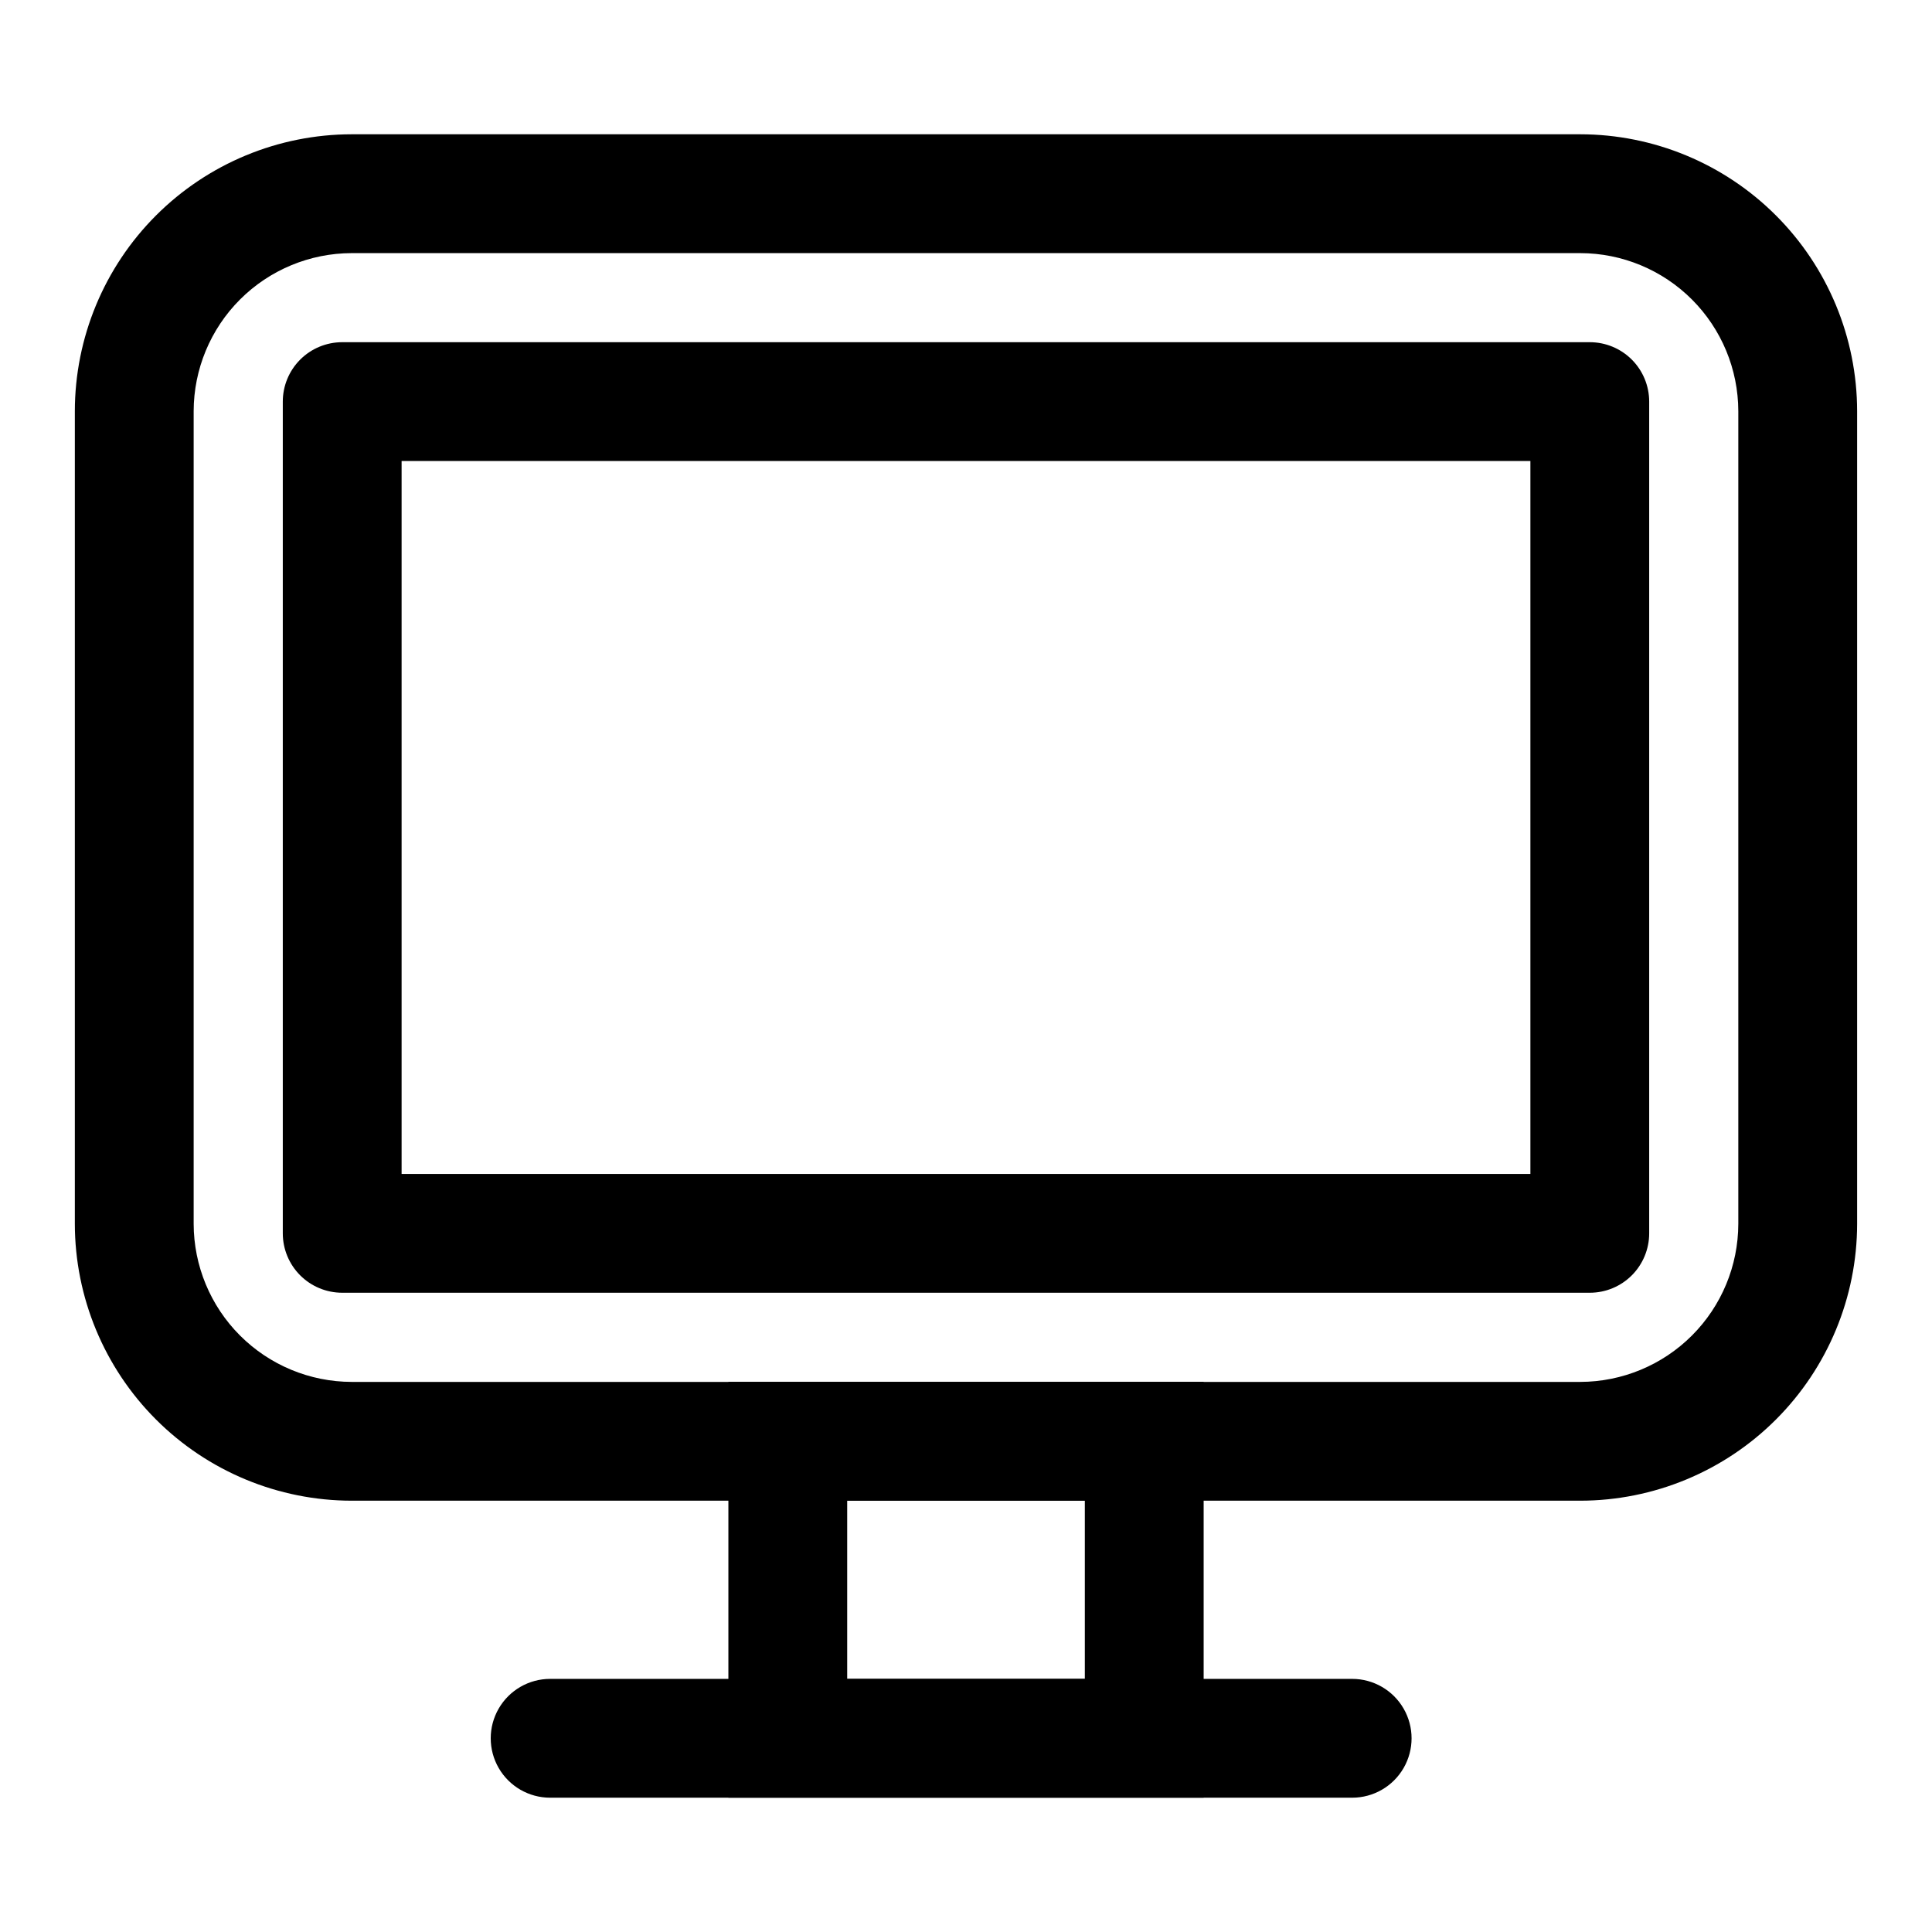
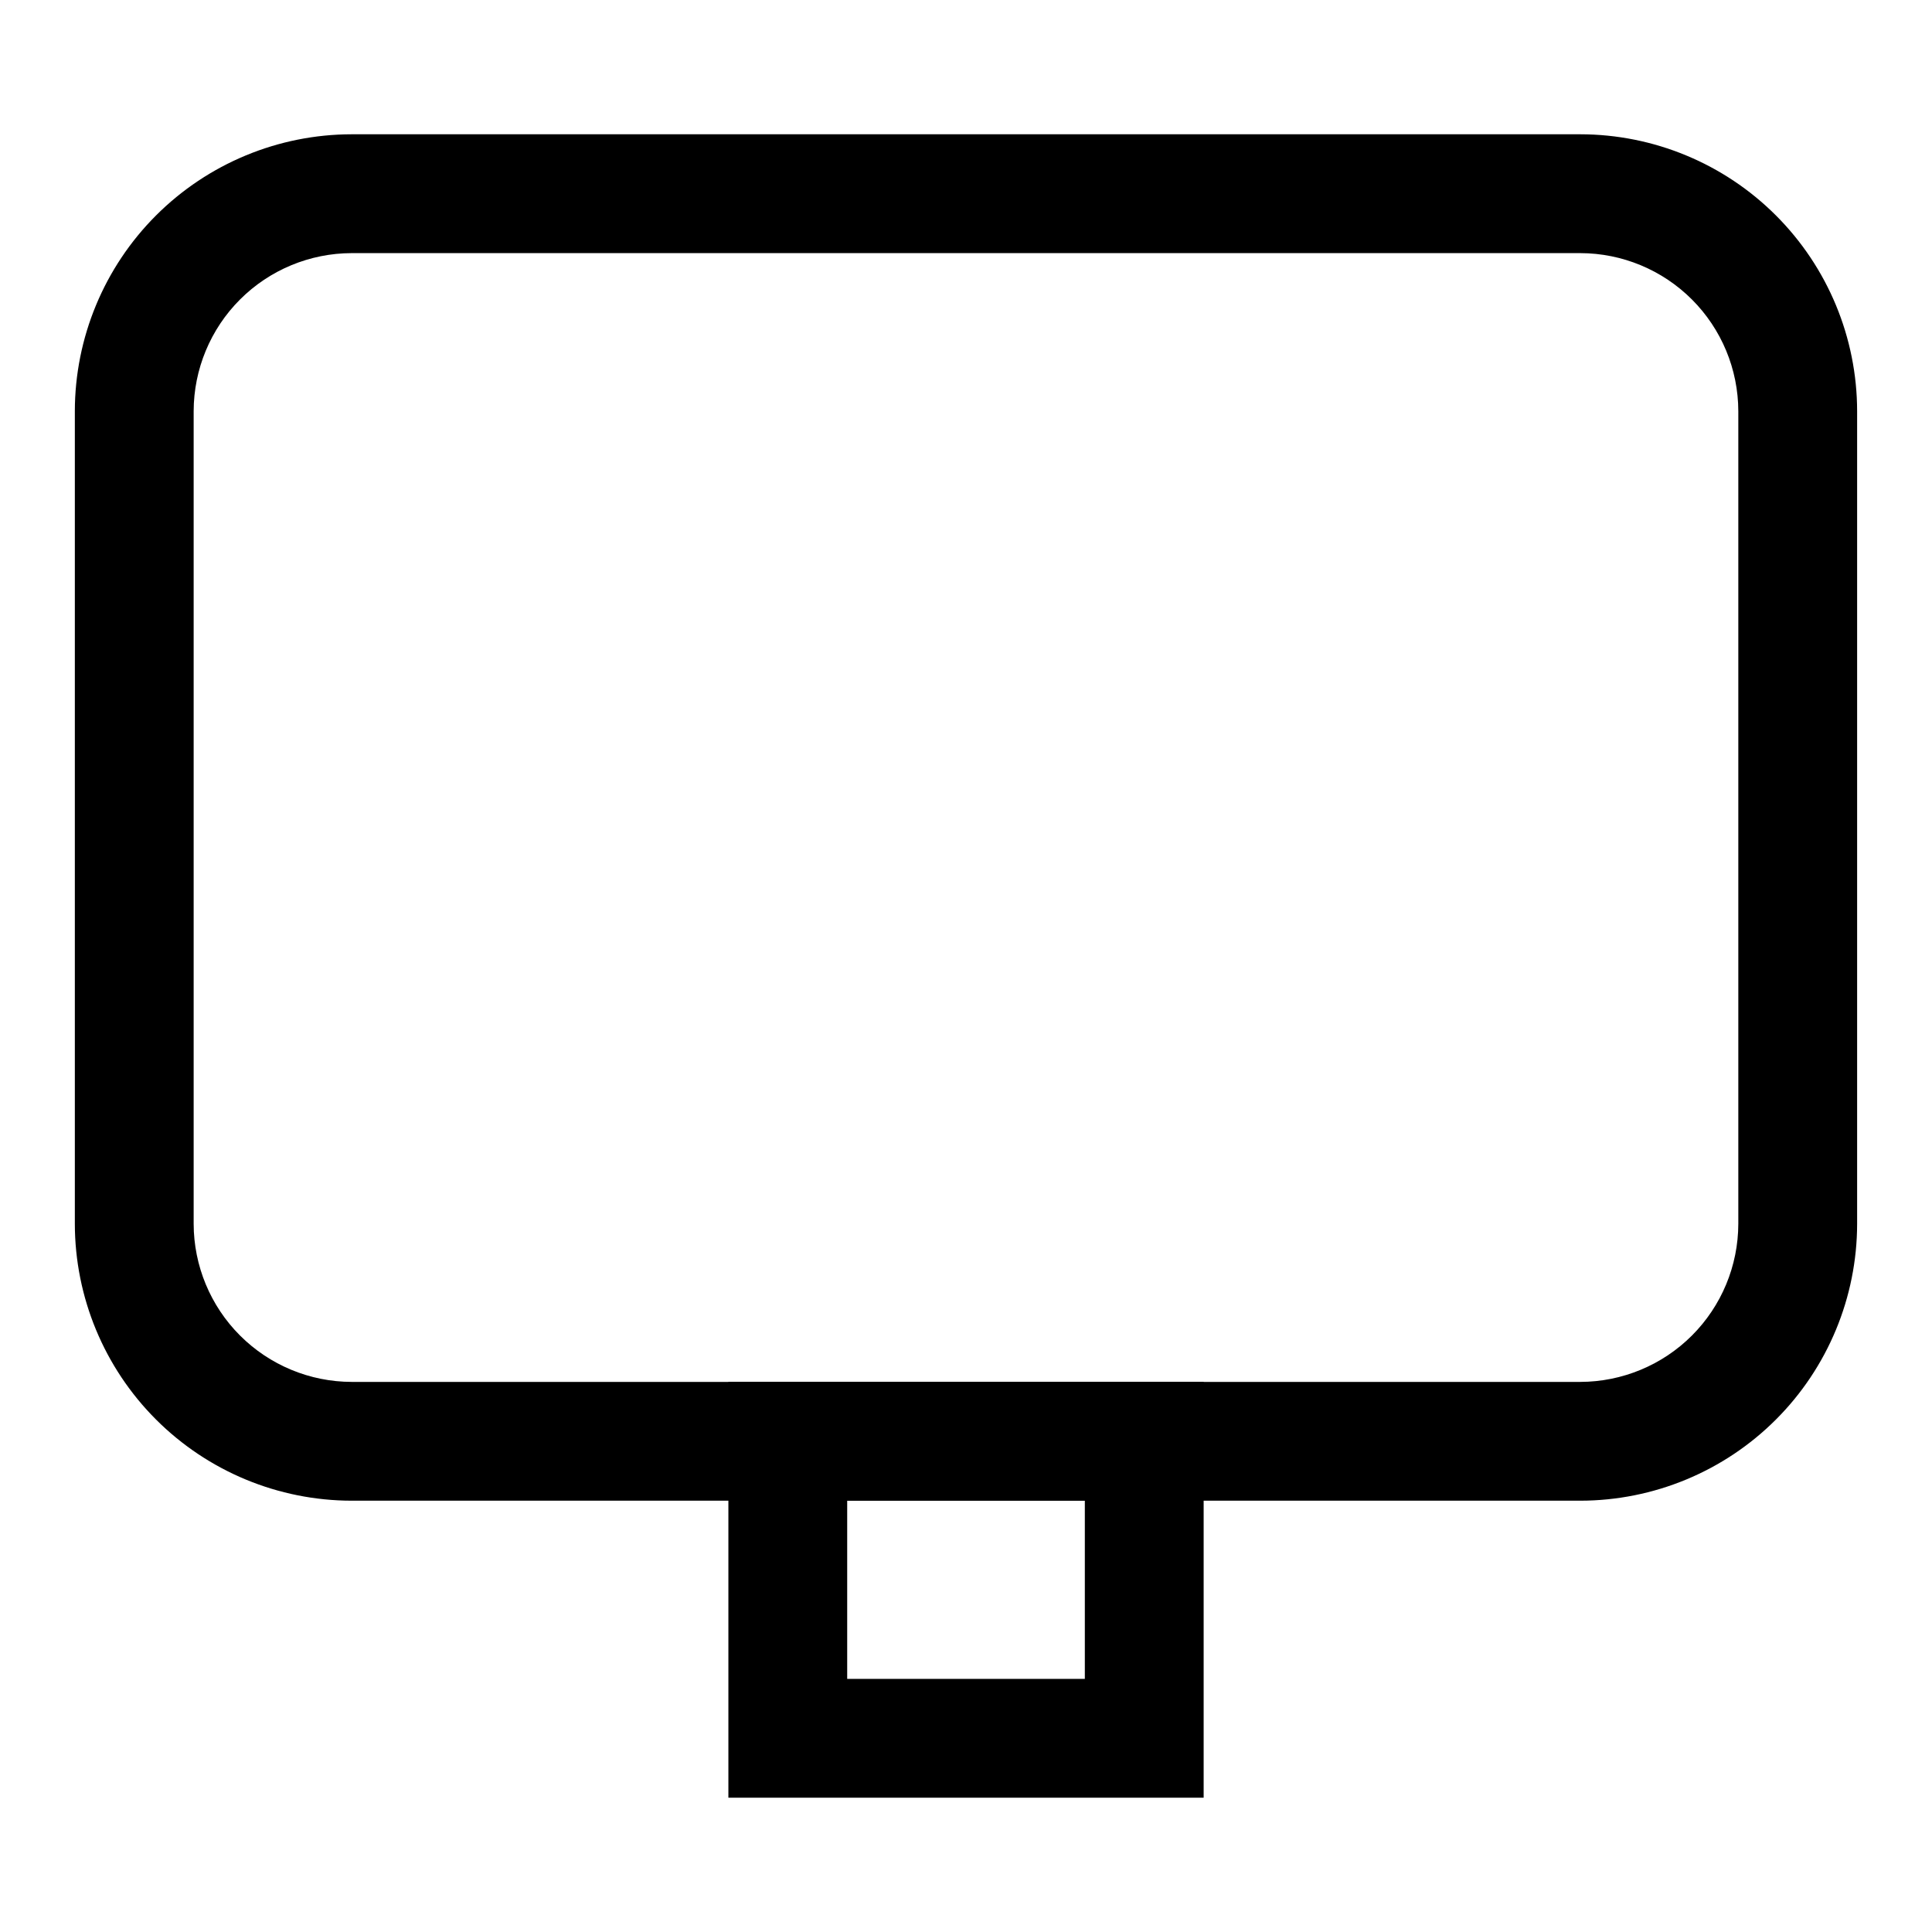
<svg xmlns="http://www.w3.org/2000/svg" fill="#000000" width="800px" height="800px" version="1.1" viewBox="144 144 512 512">
  <g>
    <path d="m562.79 541.7h-325.59c-19.449-0.02-38.098-7.758-51.855-21.512-13.754-13.754-21.488-32.402-21.512-51.855v-215.38c0.023-19.453 7.758-38.102 21.512-51.855 13.758-13.754 32.406-21.492 51.855-21.512h325.59c19.449 0.02 38.102 7.758 51.855 21.512 13.754 13.754 21.488 32.402 21.512 51.855v215.38c-0.023 19.453-7.758 38.102-21.512 51.855-13.754 13.754-32.406 21.492-51.855 21.512zm-325.59-330.62c-11.098 0.02-21.738 4.438-29.59 12.289-7.848 7.848-12.266 18.488-12.289 29.59v215.38c0.023 11.102 4.441 21.742 12.289 29.59 7.852 7.848 18.492 12.27 29.59 12.289h325.59c11.102-0.02 21.738-4.441 29.59-12.289 7.848-7.848 12.266-18.488 12.289-29.59v-215.38c-0.023-11.102-4.441-21.742-12.289-29.59-7.852-7.852-18.488-12.27-29.59-12.289z" />
-     <path d="m565.31 486.59h-330.62c-4.176 0-8.18-1.656-11.133-4.609-2.953-2.953-4.613-6.957-4.613-11.133v-220.42c0-4.176 1.66-8.18 4.613-11.133 2.953-2.953 6.957-4.609 11.133-4.609h330.62c4.176 0 8.18 1.656 11.133 4.609 2.949 2.953 4.609 6.957 4.609 11.133v220.42c0 4.176-1.66 8.18-4.609 11.133-2.953 2.953-6.957 4.609-11.133 4.609zm-314.88-31.488h299.14v-188.93h-299.14z" />
    <path d="m462.98 620.41h-125.95v-110.21h125.95zm-94.465-31.488h62.977v-47.23h-62.977z" />
-     <path d="m502.34 620.41h-212.55c-5.625 0-10.82-3-13.633-7.871-2.812-4.871-2.812-10.871 0-15.742 2.812-4.871 8.008-7.875 13.633-7.875h212.55c5.625 0 10.82 3.004 13.633 7.875 2.812 4.871 2.812 10.871 0 15.742-2.812 4.871-8.008 7.871-13.633 7.871z" />
  </g>
</svg>